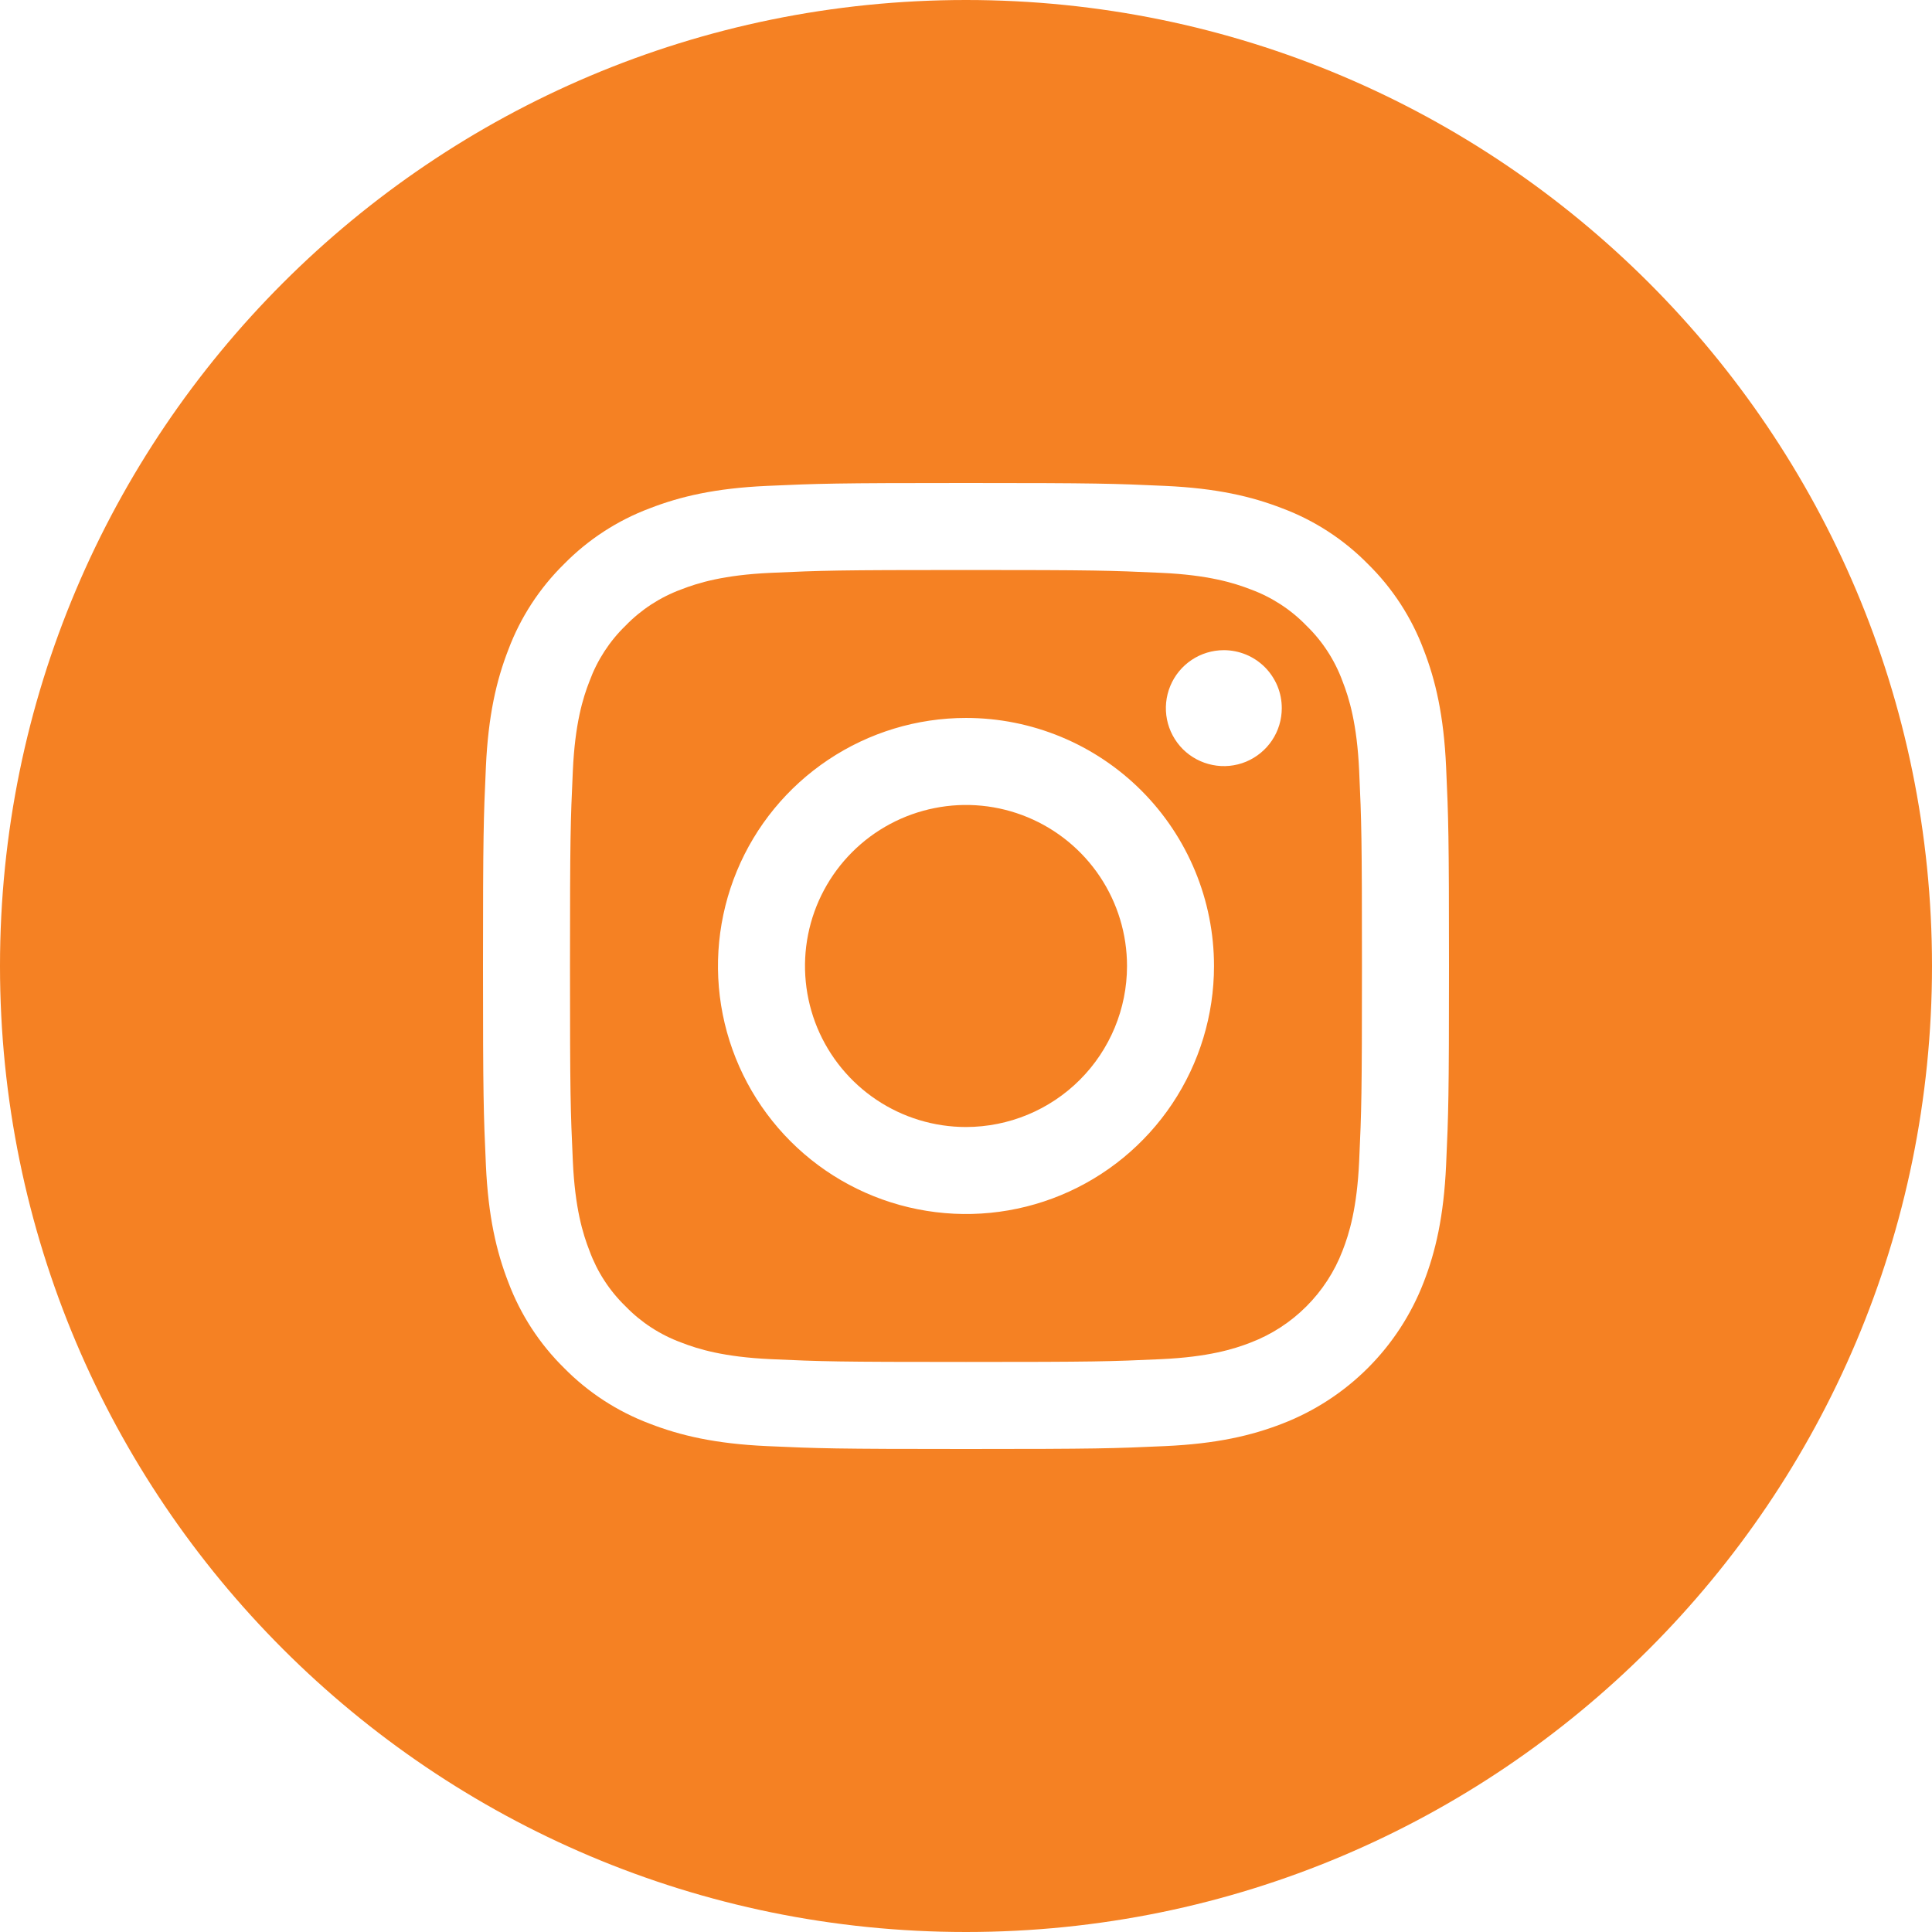
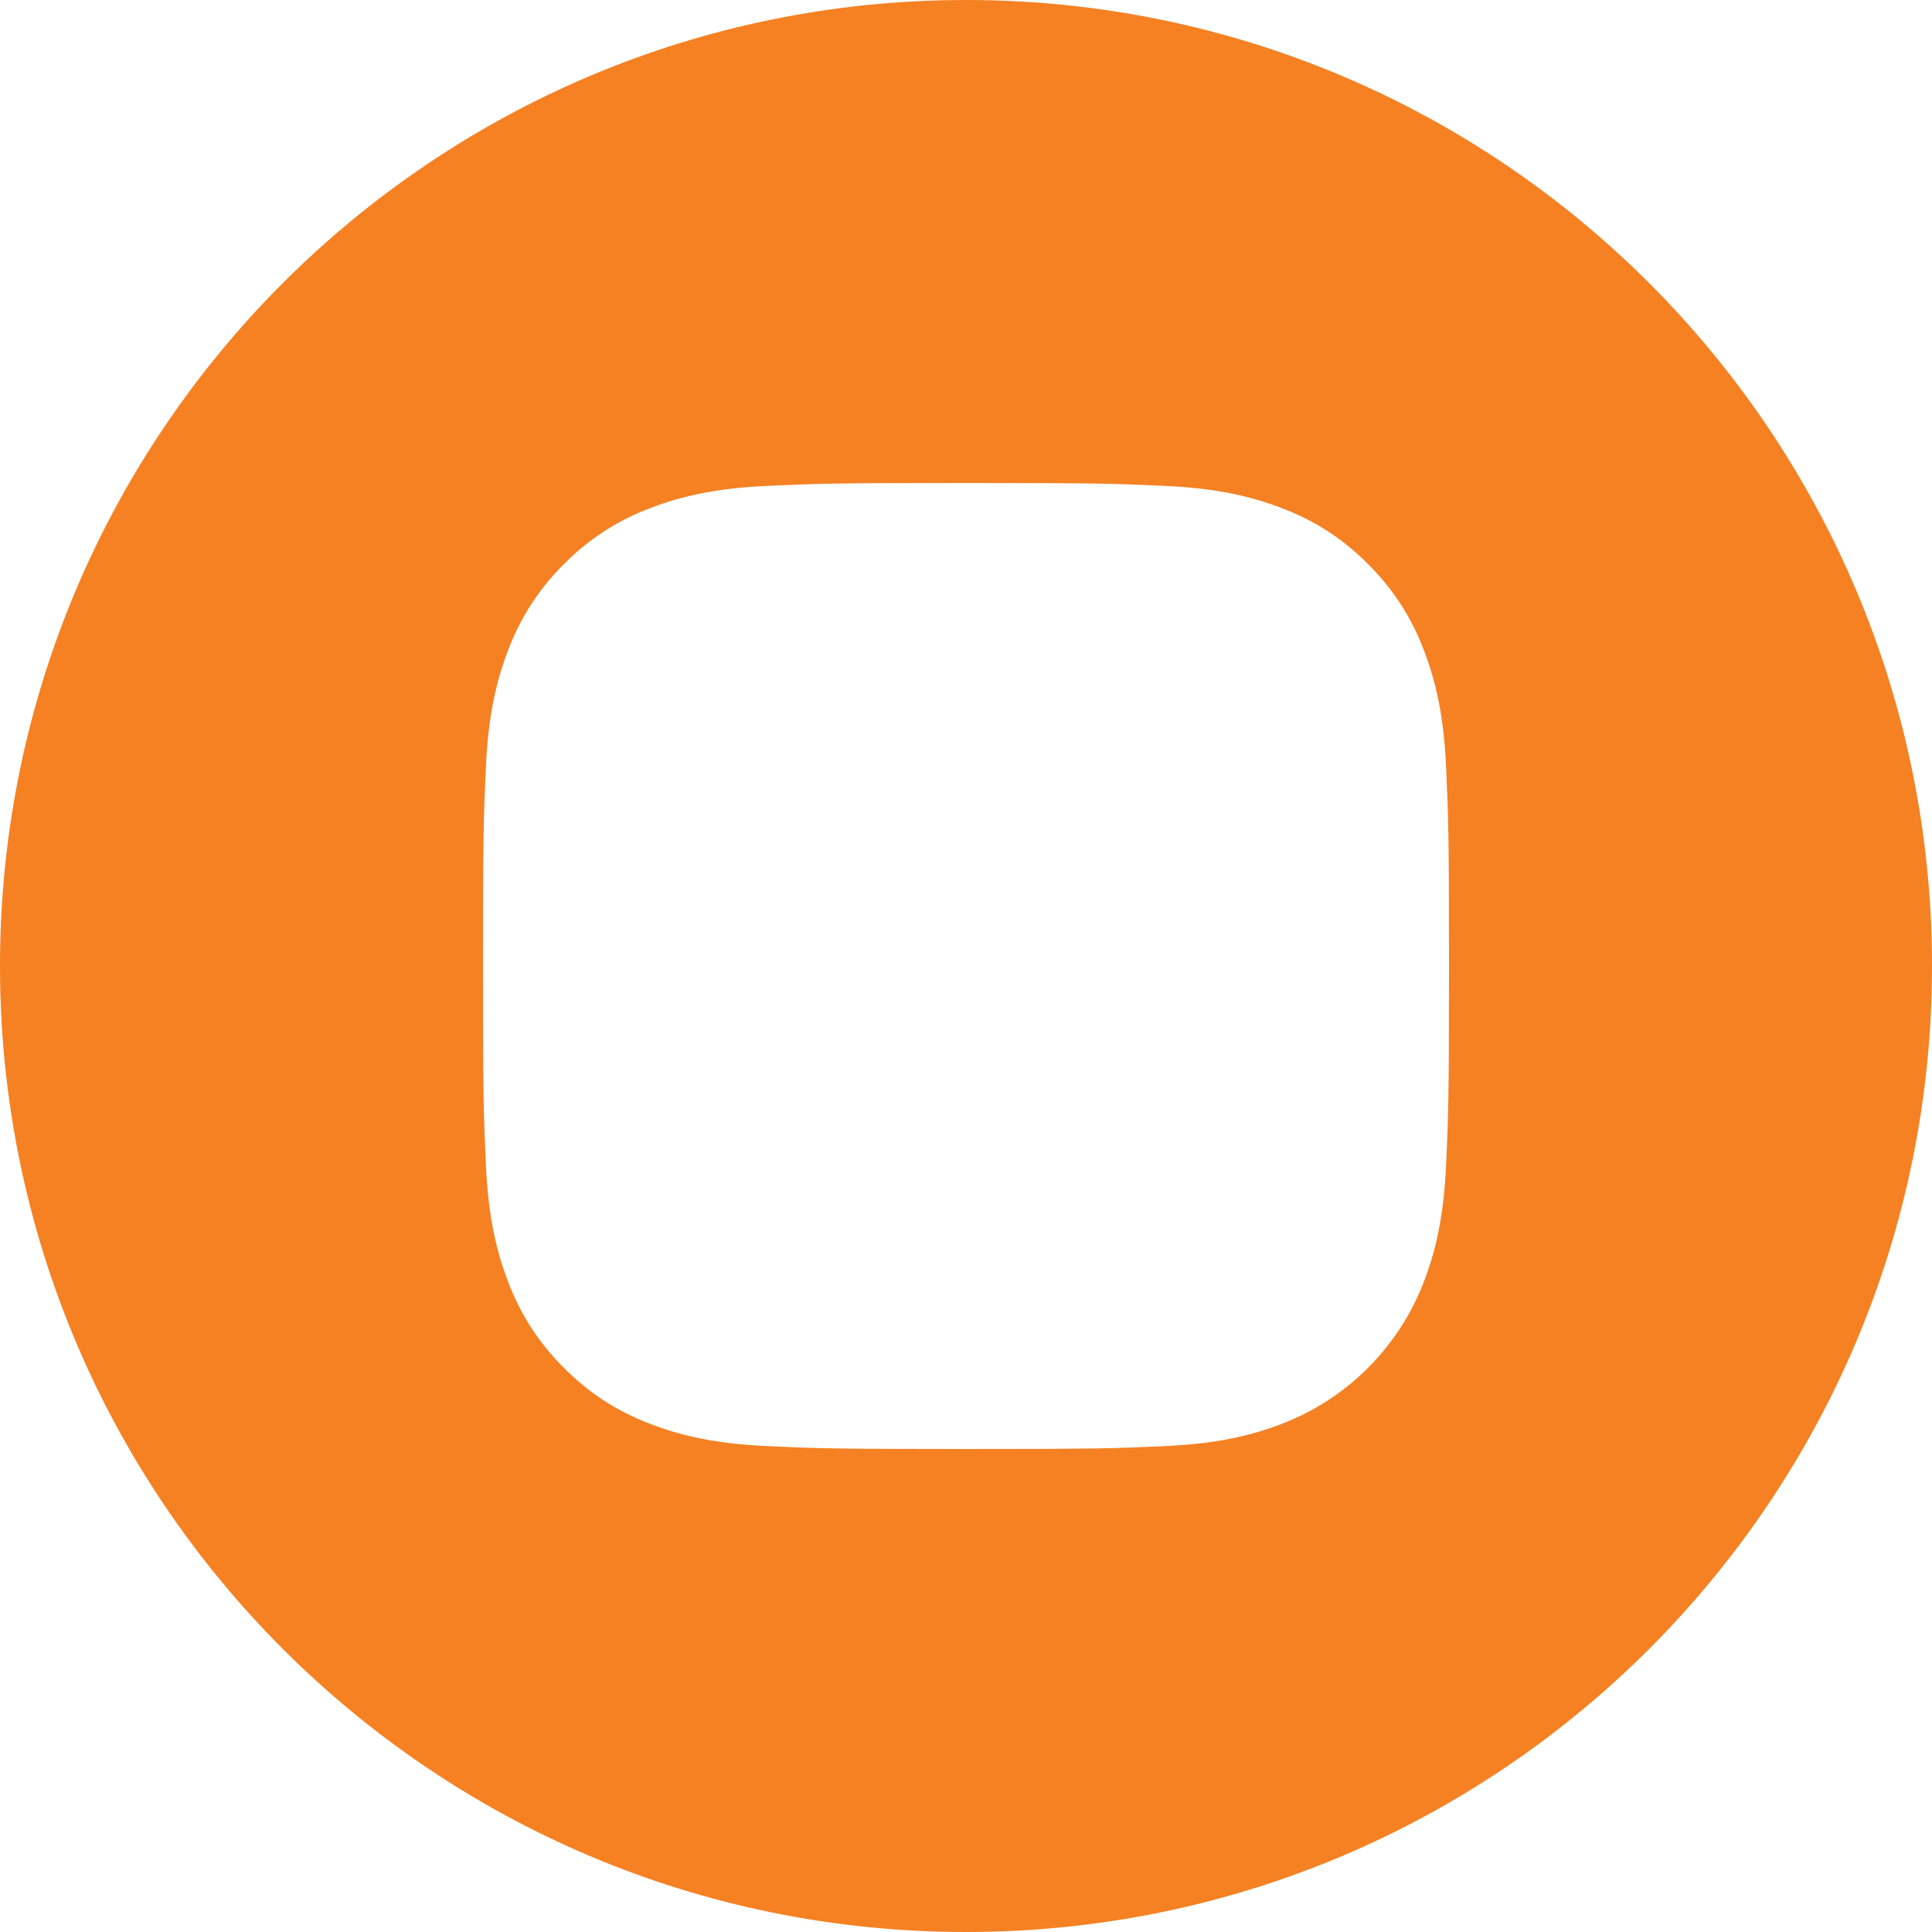
<svg xmlns="http://www.w3.org/2000/svg" width="38" height="38" viewBox="0 0 38 38" fill="none">
-   <path d="M17.241 21.633C17.761 21.981 18.374 22.167 19 22.167C19.84 22.166 20.645 21.833 21.239 21.239C21.833 20.645 22.167 19.84 22.167 19C22.167 18.373 21.981 17.761 21.633 17.24C21.285 16.72 20.791 16.314 20.212 16.074C19.633 15.834 18.997 15.771 18.382 15.894C17.768 16.016 17.204 16.317 16.761 16.76C16.318 17.203 16.016 17.768 15.894 18.382C15.772 18.996 15.835 19.633 16.074 20.212C16.314 20.79 16.72 21.285 17.241 21.633Z" fill="#F58123" />
-   <path fill-rule="evenodd" clip-rule="evenodd" d="M22.839 11.267C21.837 11.221 21.537 11.211 19 11.211C16.463 11.211 16.163 11.221 15.161 11.267C14.235 11.309 13.73 11.464 13.397 11.594C12.985 11.746 12.611 11.989 12.305 12.305C11.989 12.611 11.747 12.984 11.595 13.397C11.464 13.73 11.309 14.235 11.267 15.161C11.221 16.162 11.211 16.463 11.211 19C11.211 21.537 11.221 21.837 11.267 22.838C11.309 23.765 11.464 24.268 11.595 24.603C11.746 25.015 11.989 25.389 12.305 25.695C12.611 26.011 12.985 26.253 13.397 26.405C13.732 26.536 14.235 26.69 15.161 26.733C16.163 26.779 16.463 26.788 19 26.788C21.537 26.788 21.837 26.779 22.839 26.733C23.765 26.69 24.268 26.536 24.603 26.405C25.013 26.247 25.385 26.006 25.695 25.695C26.006 25.384 26.248 25.012 26.405 24.603C26.536 24.268 26.691 23.765 26.733 22.838C26.779 21.837 26.788 21.537 26.788 19C26.788 16.463 26.779 16.162 26.733 15.161C26.691 14.235 26.536 13.732 26.405 13.397C26.253 12.984 26.011 12.611 25.695 12.305C25.389 11.989 25.015 11.746 24.603 11.594C24.268 11.464 23.765 11.309 22.839 11.267ZM16.29 14.944C17.092 14.408 18.035 14.121 19 14.121C20.294 14.121 21.535 14.635 22.45 15.55C23.364 16.465 23.878 17.706 23.878 19C23.878 19.965 23.592 20.908 23.056 21.71C22.52 22.512 21.758 23.138 20.867 23.507C19.976 23.876 18.995 23.973 18.048 23.784C17.102 23.596 16.233 23.132 15.55 22.449C14.868 21.767 14.404 20.898 14.215 19.951C14.027 19.005 14.124 18.024 14.493 17.133C14.862 16.241 15.488 15.48 16.29 14.944ZM25.019 14.562C25.145 14.374 25.211 14.154 25.211 13.928C25.211 13.779 25.182 13.63 25.125 13.492C25.067 13.354 24.983 13.228 24.878 13.122C24.772 13.017 24.646 12.932 24.508 12.875C24.369 12.818 24.221 12.788 24.071 12.788C23.846 12.788 23.625 12.855 23.438 12.98C23.25 13.106 23.104 13.284 23.018 13.492C22.932 13.7 22.909 13.93 22.953 14.151C22.997 14.372 23.106 14.575 23.265 14.735C23.425 14.894 23.628 15.002 23.849 15.046C24.07 15.091 24.299 15.068 24.508 14.982C24.716 14.895 24.894 14.749 25.019 14.562Z" fill="#F58123" />
  <path fill-rule="evenodd" clip-rule="evenodd" d="M19 38C29.493 38 38 29.493 38 19C38 8.507 29.493 0 19 0C8.507 0 0 8.507 0 19C0 29.493 8.507 38 19 38ZM15.084 9.557C16.097 9.511 16.42 9.5 19 9.5C21.58 9.5 21.905 9.511 22.916 9.557C23.928 9.603 24.618 9.764 25.223 9.999C25.857 10.237 26.431 10.611 26.906 11.094C27.389 11.569 27.763 12.143 28.001 12.777C28.236 13.381 28.397 14.07 28.443 15.083C28.489 16.096 28.5 16.419 28.5 19C28.5 21.58 28.489 21.905 28.443 22.916C28.397 23.928 28.236 24.618 28.001 25.223C27.757 25.854 27.384 26.427 26.905 26.906C26.427 27.384 25.854 27.757 25.223 28.001C24.618 28.236 23.93 28.397 22.916 28.443C21.903 28.489 21.581 28.5 19 28.5C16.419 28.5 16.095 28.489 15.084 28.443C14.072 28.397 13.382 28.236 12.777 28.001C12.143 27.762 11.569 27.389 11.094 26.906C10.611 26.431 10.238 25.857 9.999 25.223C9.764 24.618 9.603 23.929 9.557 22.916C9.511 21.903 9.5 21.58 9.5 19C9.5 16.42 9.511 16.095 9.557 15.083C9.603 14.072 9.764 13.381 9.999 12.777C10.237 12.143 10.611 11.569 11.094 11.094C11.569 10.611 12.143 10.237 12.777 9.999C13.382 9.764 14.07 9.603 15.084 9.557Z" fill="#F58123" />
</svg>